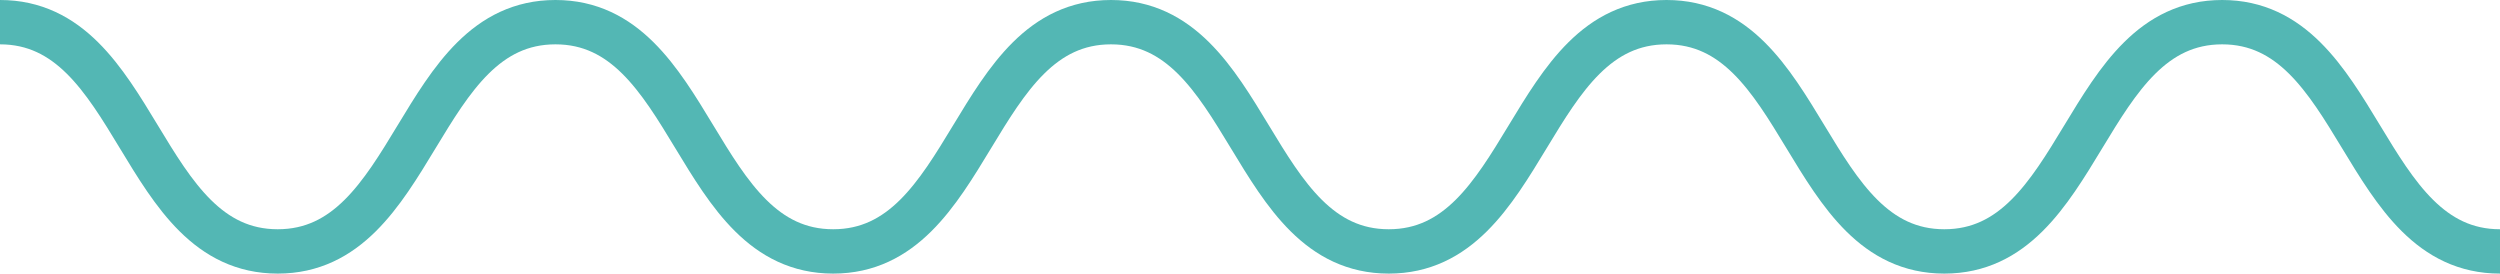
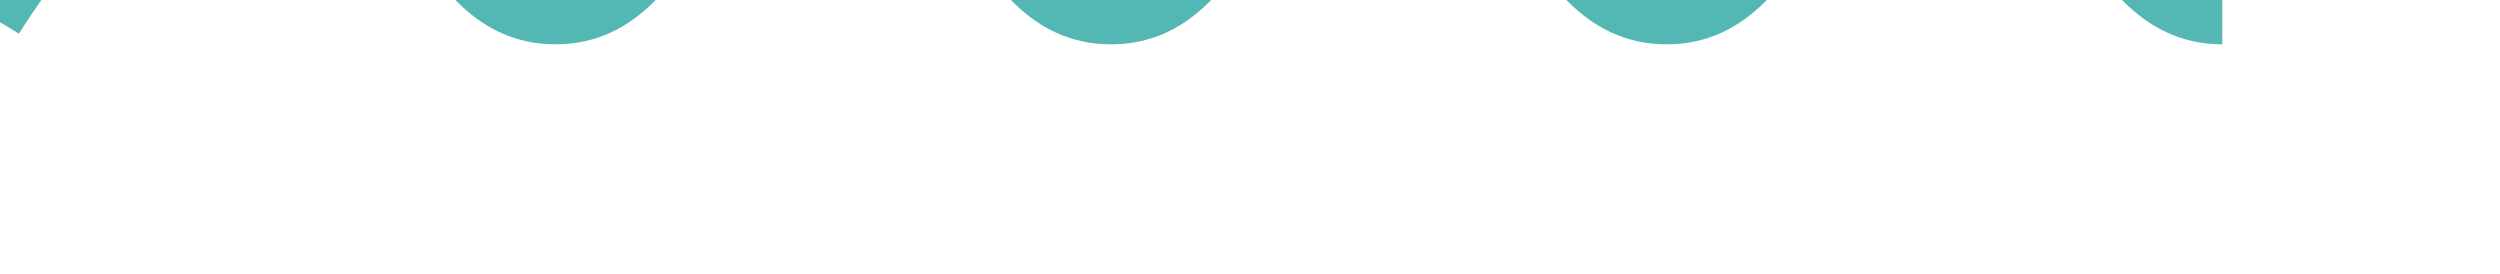
<svg xmlns="http://www.w3.org/2000/svg" width="281.908" height="30.851" viewBox="0 0 281.908 30.851">
  <g data-name="Group 1642">
-     <path data-name="Path 30" d="M801.681 1640.169c15.658 0 15.658 25.851 31.316 25.851s15.659-25.851 31.319-25.851 15.659 25.851 31.319 25.851 15.662-25.851 31.324-25.851 15.662 25.851 31.323 25.851 15.662-25.851 31.324-25.851 15.662 25.851 31.325 25.851 15.664-25.851 31.329-25.851 15.664 25.851 31.329 25.851" style="fill:none;stroke:#53b7b4;stroke-miterlimit:10;stroke-width:5px" transform="translate(-801.681 -1637.669)" />
+     <path data-name="Path 30" d="M801.681 1640.169s15.659-25.851 31.319-25.851 15.659 25.851 31.319 25.851 15.662-25.851 31.324-25.851 15.662 25.851 31.323 25.851 15.662-25.851 31.324-25.851 15.662 25.851 31.325 25.851 15.664-25.851 31.329-25.851 15.664 25.851 31.329 25.851" style="fill:none;stroke:#53b7b4;stroke-miterlimit:10;stroke-width:5px" transform="translate(-801.681 -1637.669)" />
  </g>
</svg>